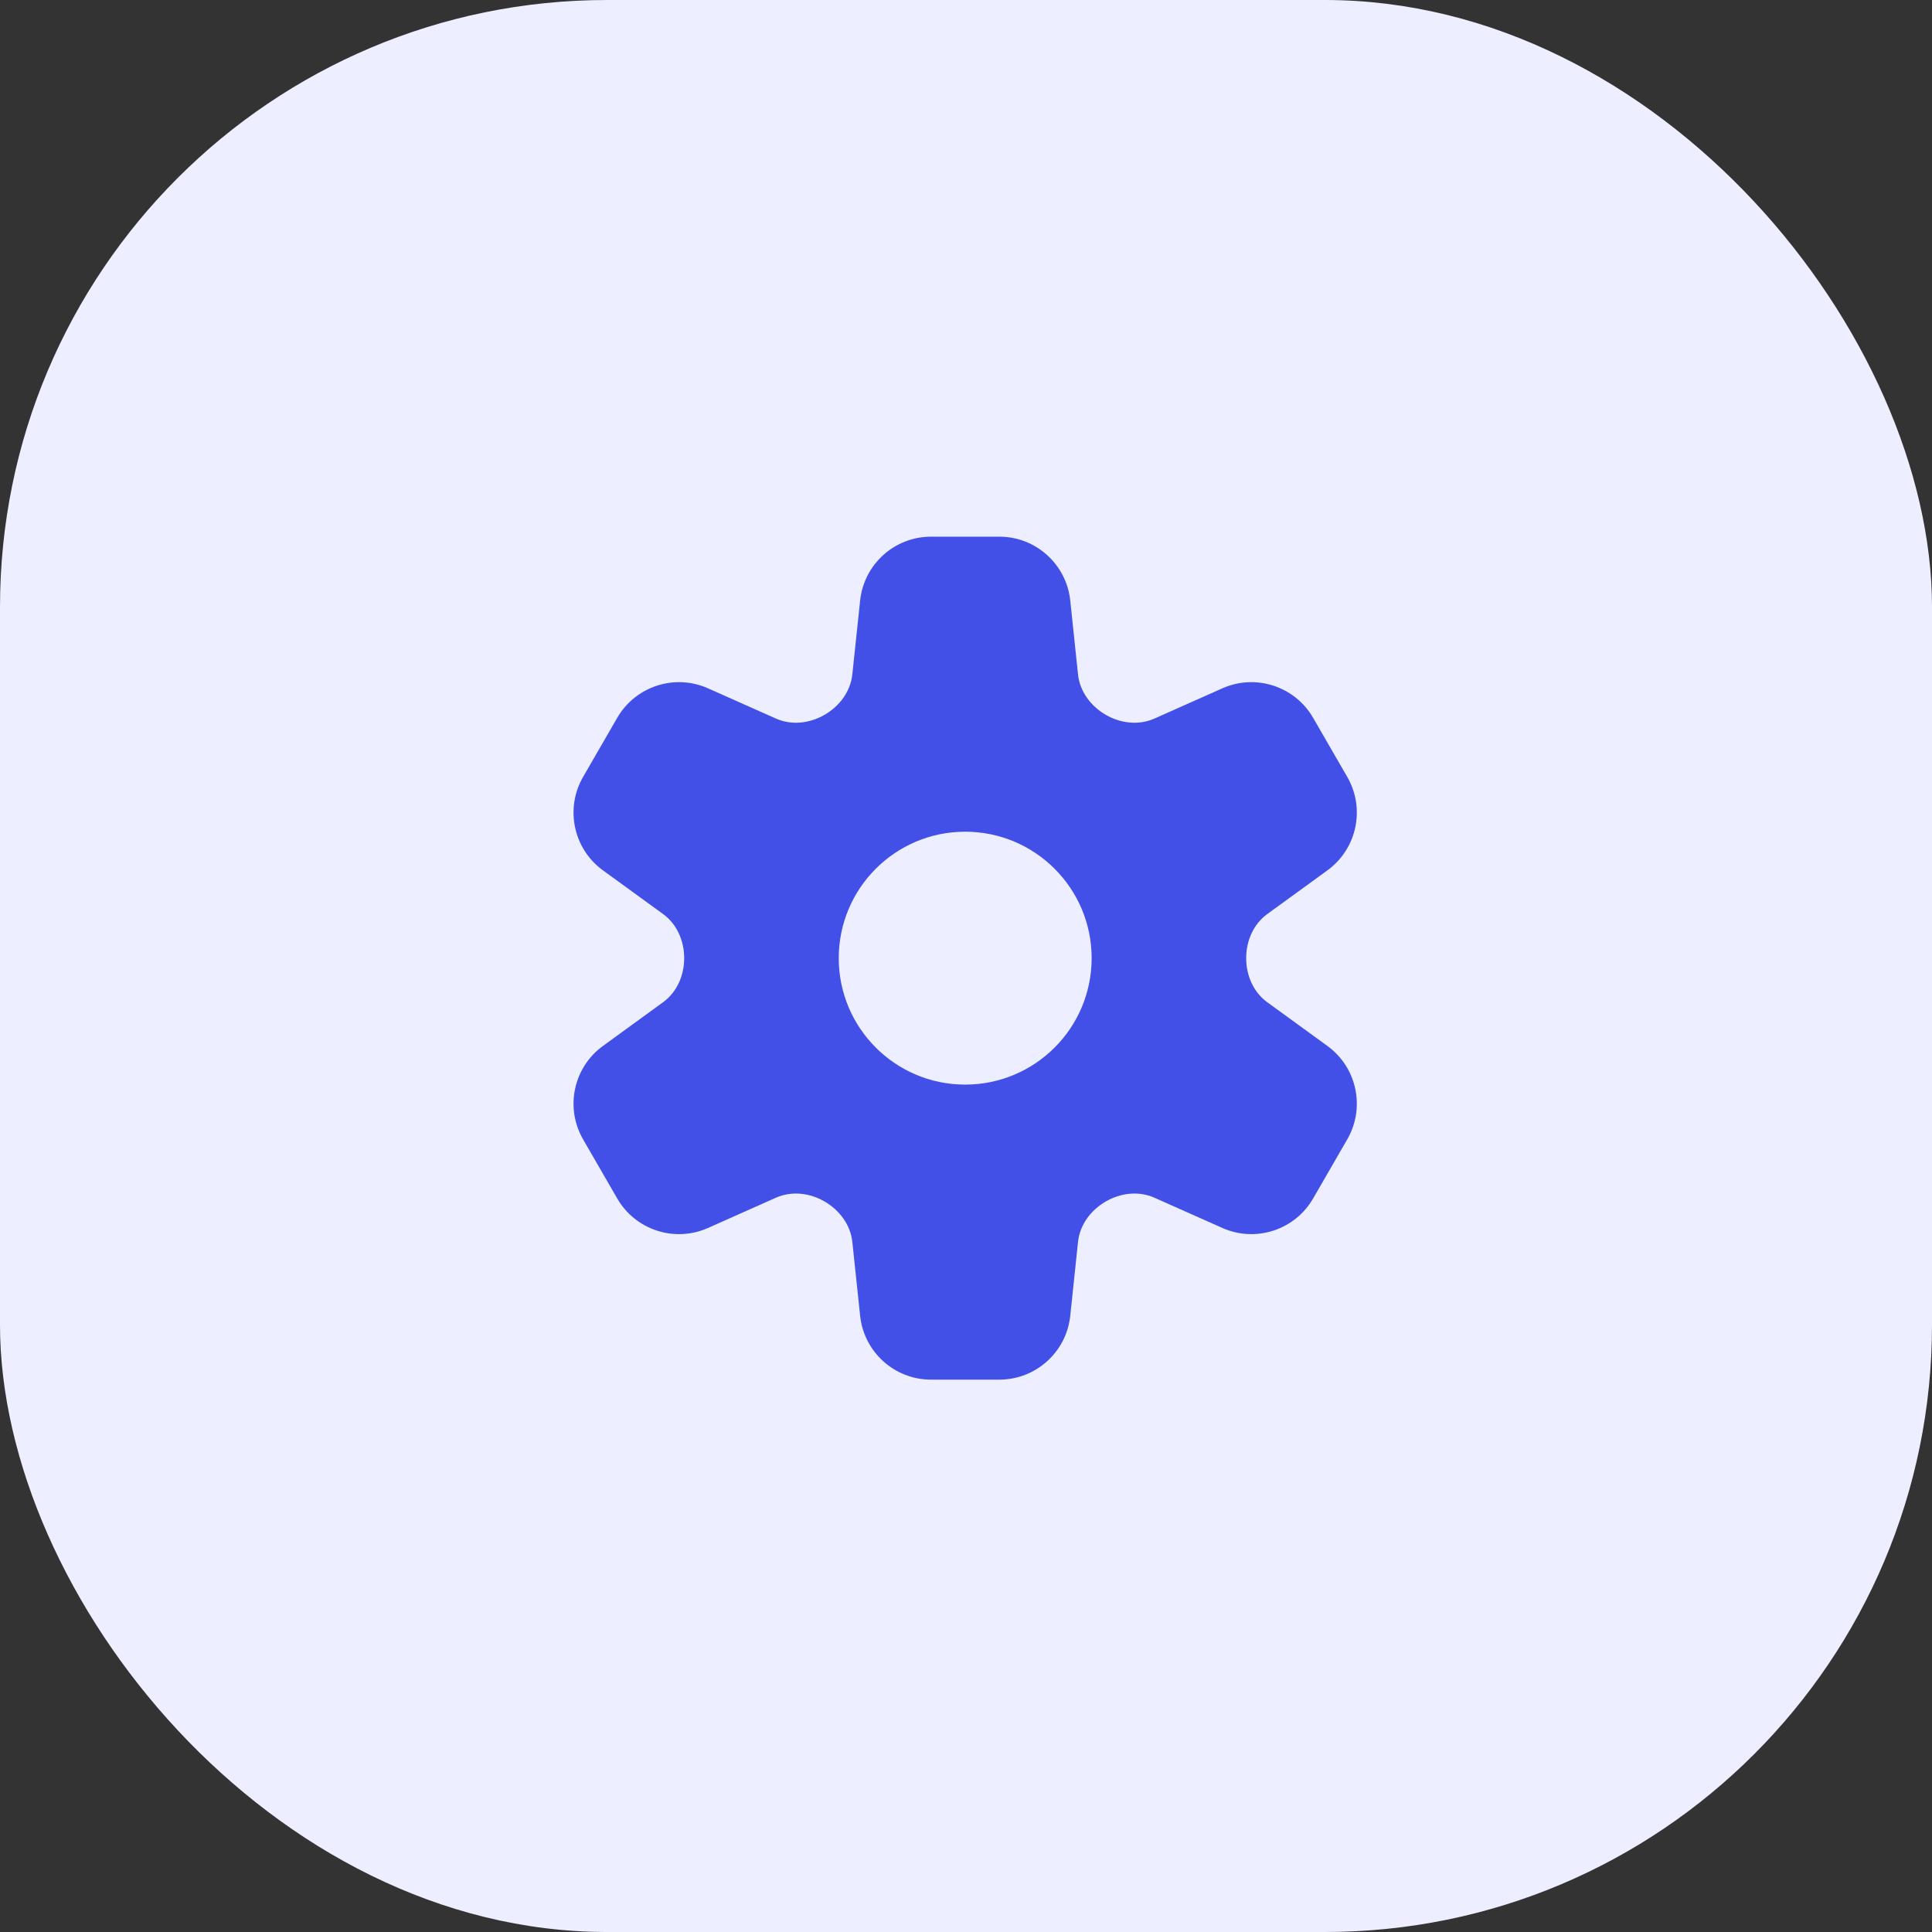
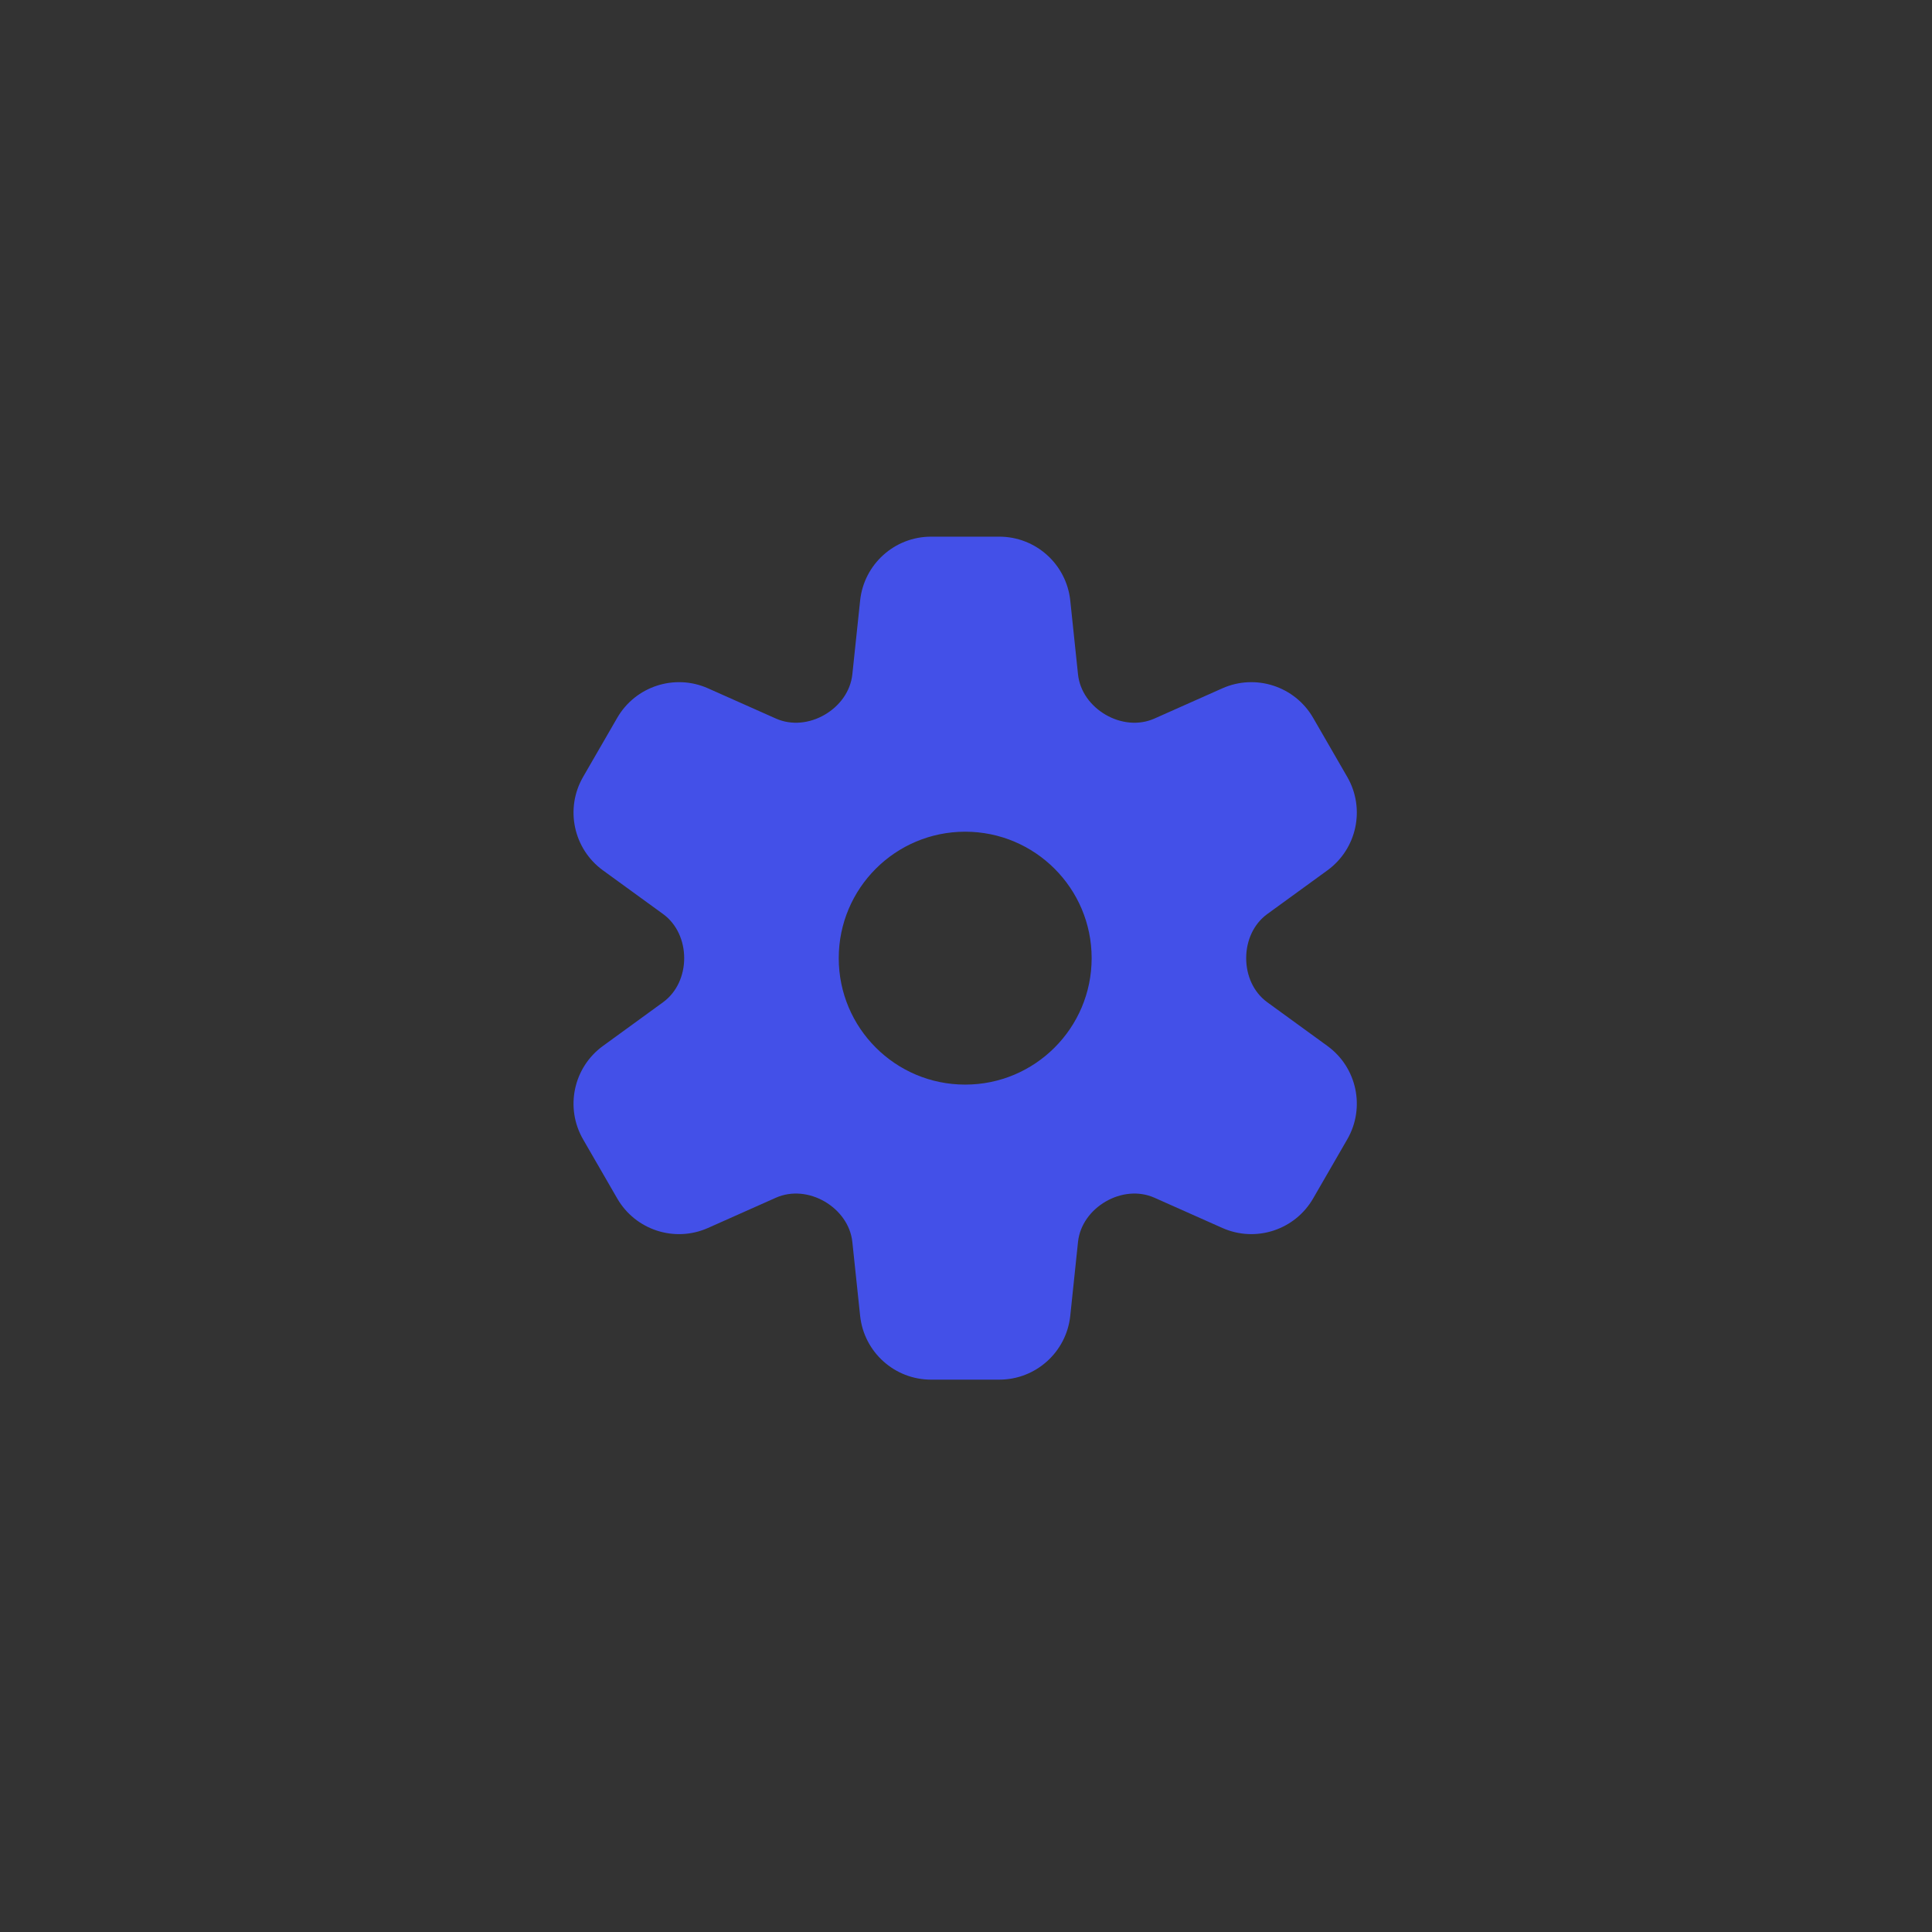
<svg xmlns="http://www.w3.org/2000/svg" width="90" height="90" viewBox="0 0 90 90" fill="none">
  <rect x="0" y="0" width="90" height="90" fill="#333333" stroke="none" />
-   <rect data-figma-bg-blur-radius="7.07071" width="90" height="90" rx="28.283" fill="#EDEEFF" />
  <path d="M46.552 25C48.252 25 49.679 26.285 49.857 27.976L50.218 31.415C50.302 32.213 50.814 32.895 51.508 33.297V33.297C52.203 33.7 53.045 33.799 53.779 33.473L56.942 32.065C58.495 31.374 60.321 31.968 61.171 33.44L62.761 36.193C63.611 37.666 63.212 39.544 61.836 40.544L59.037 42.578C58.387 43.05 58.052 43.831 58.052 44.635V44.635V44.635C58.052 45.437 58.386 46.217 59.035 46.689L61.836 48.725C63.212 49.724 63.611 51.602 62.761 53.075L61.171 55.828C60.321 57.301 58.495 57.894 56.942 57.203L53.781 55.796C53.047 55.469 52.204 55.568 51.509 55.971V55.971C50.814 56.374 50.302 57.056 50.218 57.854L49.857 61.294C49.679 62.985 48.252 64.269 46.552 64.269H43.372C41.672 64.269 40.246 62.985 40.068 61.294L39.705 57.854C39.62 57.056 39.108 56.374 38.414 55.971V55.971C37.718 55.568 36.876 55.469 36.141 55.796L32.982 57.203C31.428 57.895 29.602 57.301 28.752 55.828L27.162 53.075C26.312 51.602 26.712 49.724 28.087 48.725L30.888 46.688C31.537 46.216 31.872 45.436 31.872 44.635V44.635V44.635C31.872 43.831 31.537 43.05 30.887 42.578L28.087 40.544C26.712 39.544 26.312 37.666 27.162 36.193L28.752 33.44C29.602 31.968 31.428 31.374 32.982 32.065L36.143 33.472C36.877 33.799 37.719 33.7 38.414 33.297V33.297C39.109 32.895 39.62 32.213 39.705 31.415L40.068 27.976C40.246 26.284 41.672 25 43.372 25H46.552ZM44.962 38.744C41.709 38.744 39.072 41.382 39.072 44.635C39.072 47.888 41.709 50.525 44.962 50.525C48.215 50.525 50.853 47.888 50.853 44.635C50.853 41.382 48.215 38.744 44.962 38.744Z" fill="#4350E8" />
  <defs>
    <clipPath id="bgblur_0_514_4834_clip_path" transform="translate(7.071 7.071)">
      <rect width="90" height="90" rx="28.283" />
    </clipPath>
  </defs>
</svg>